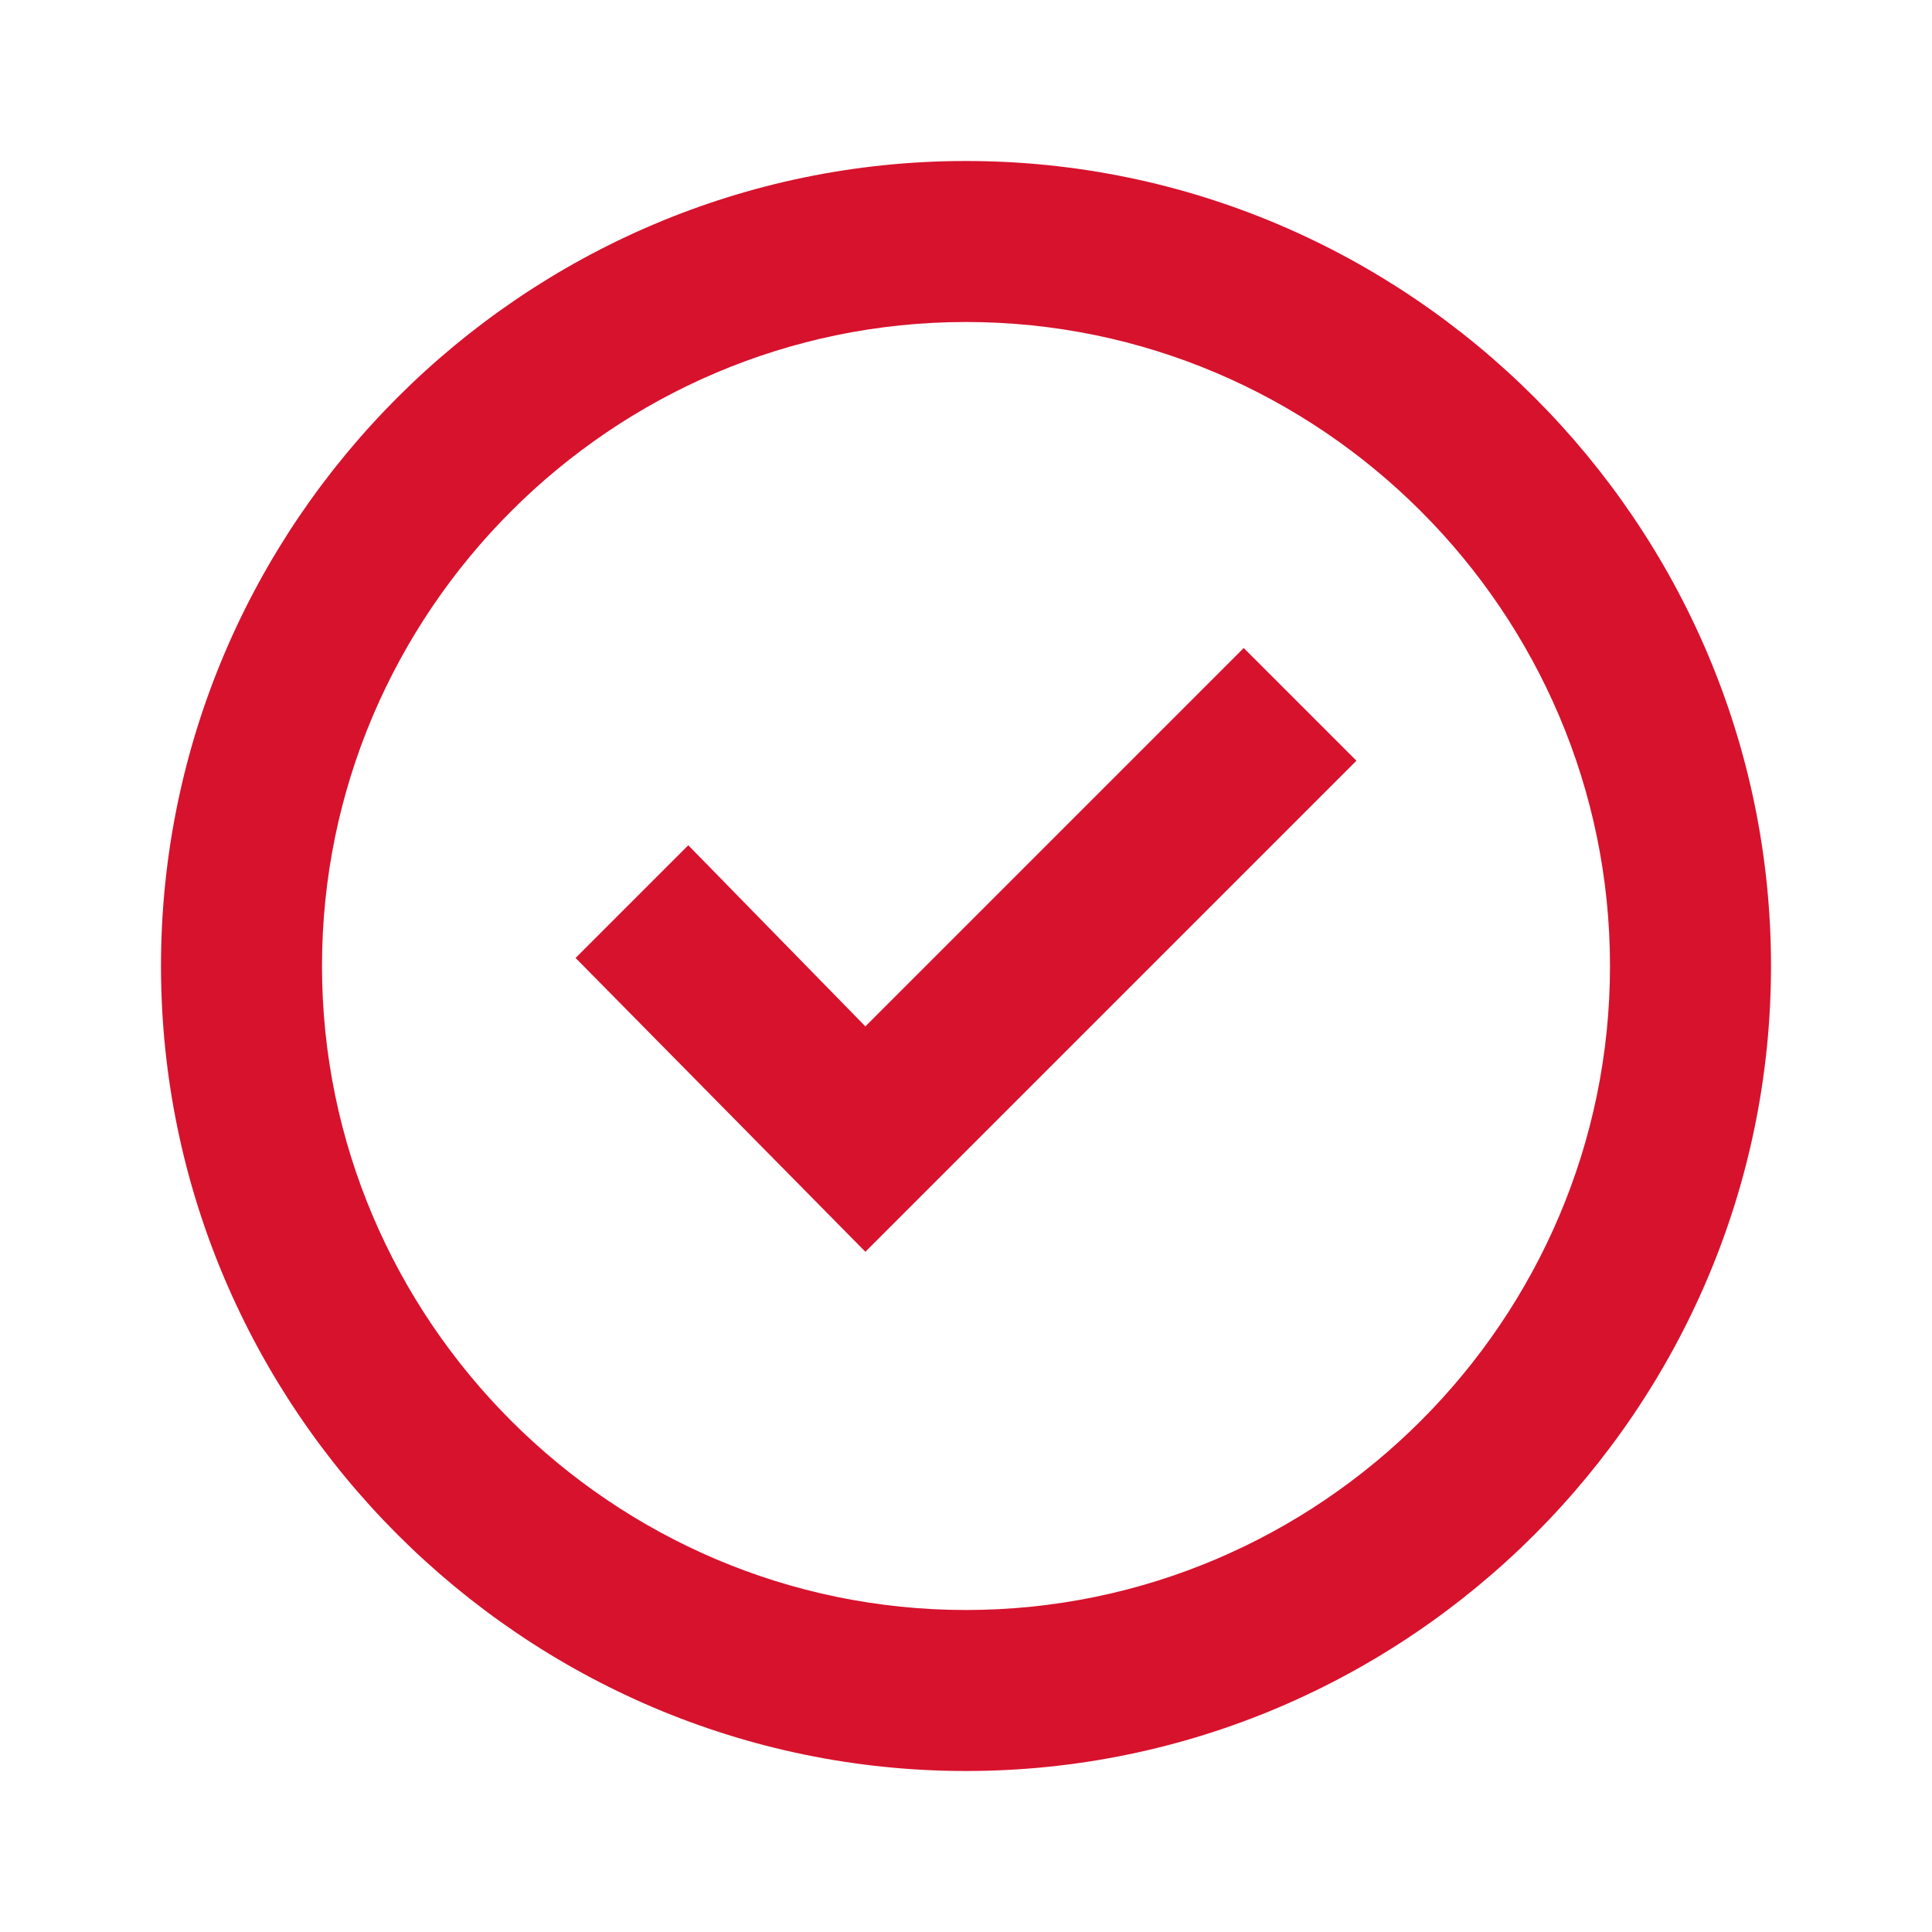
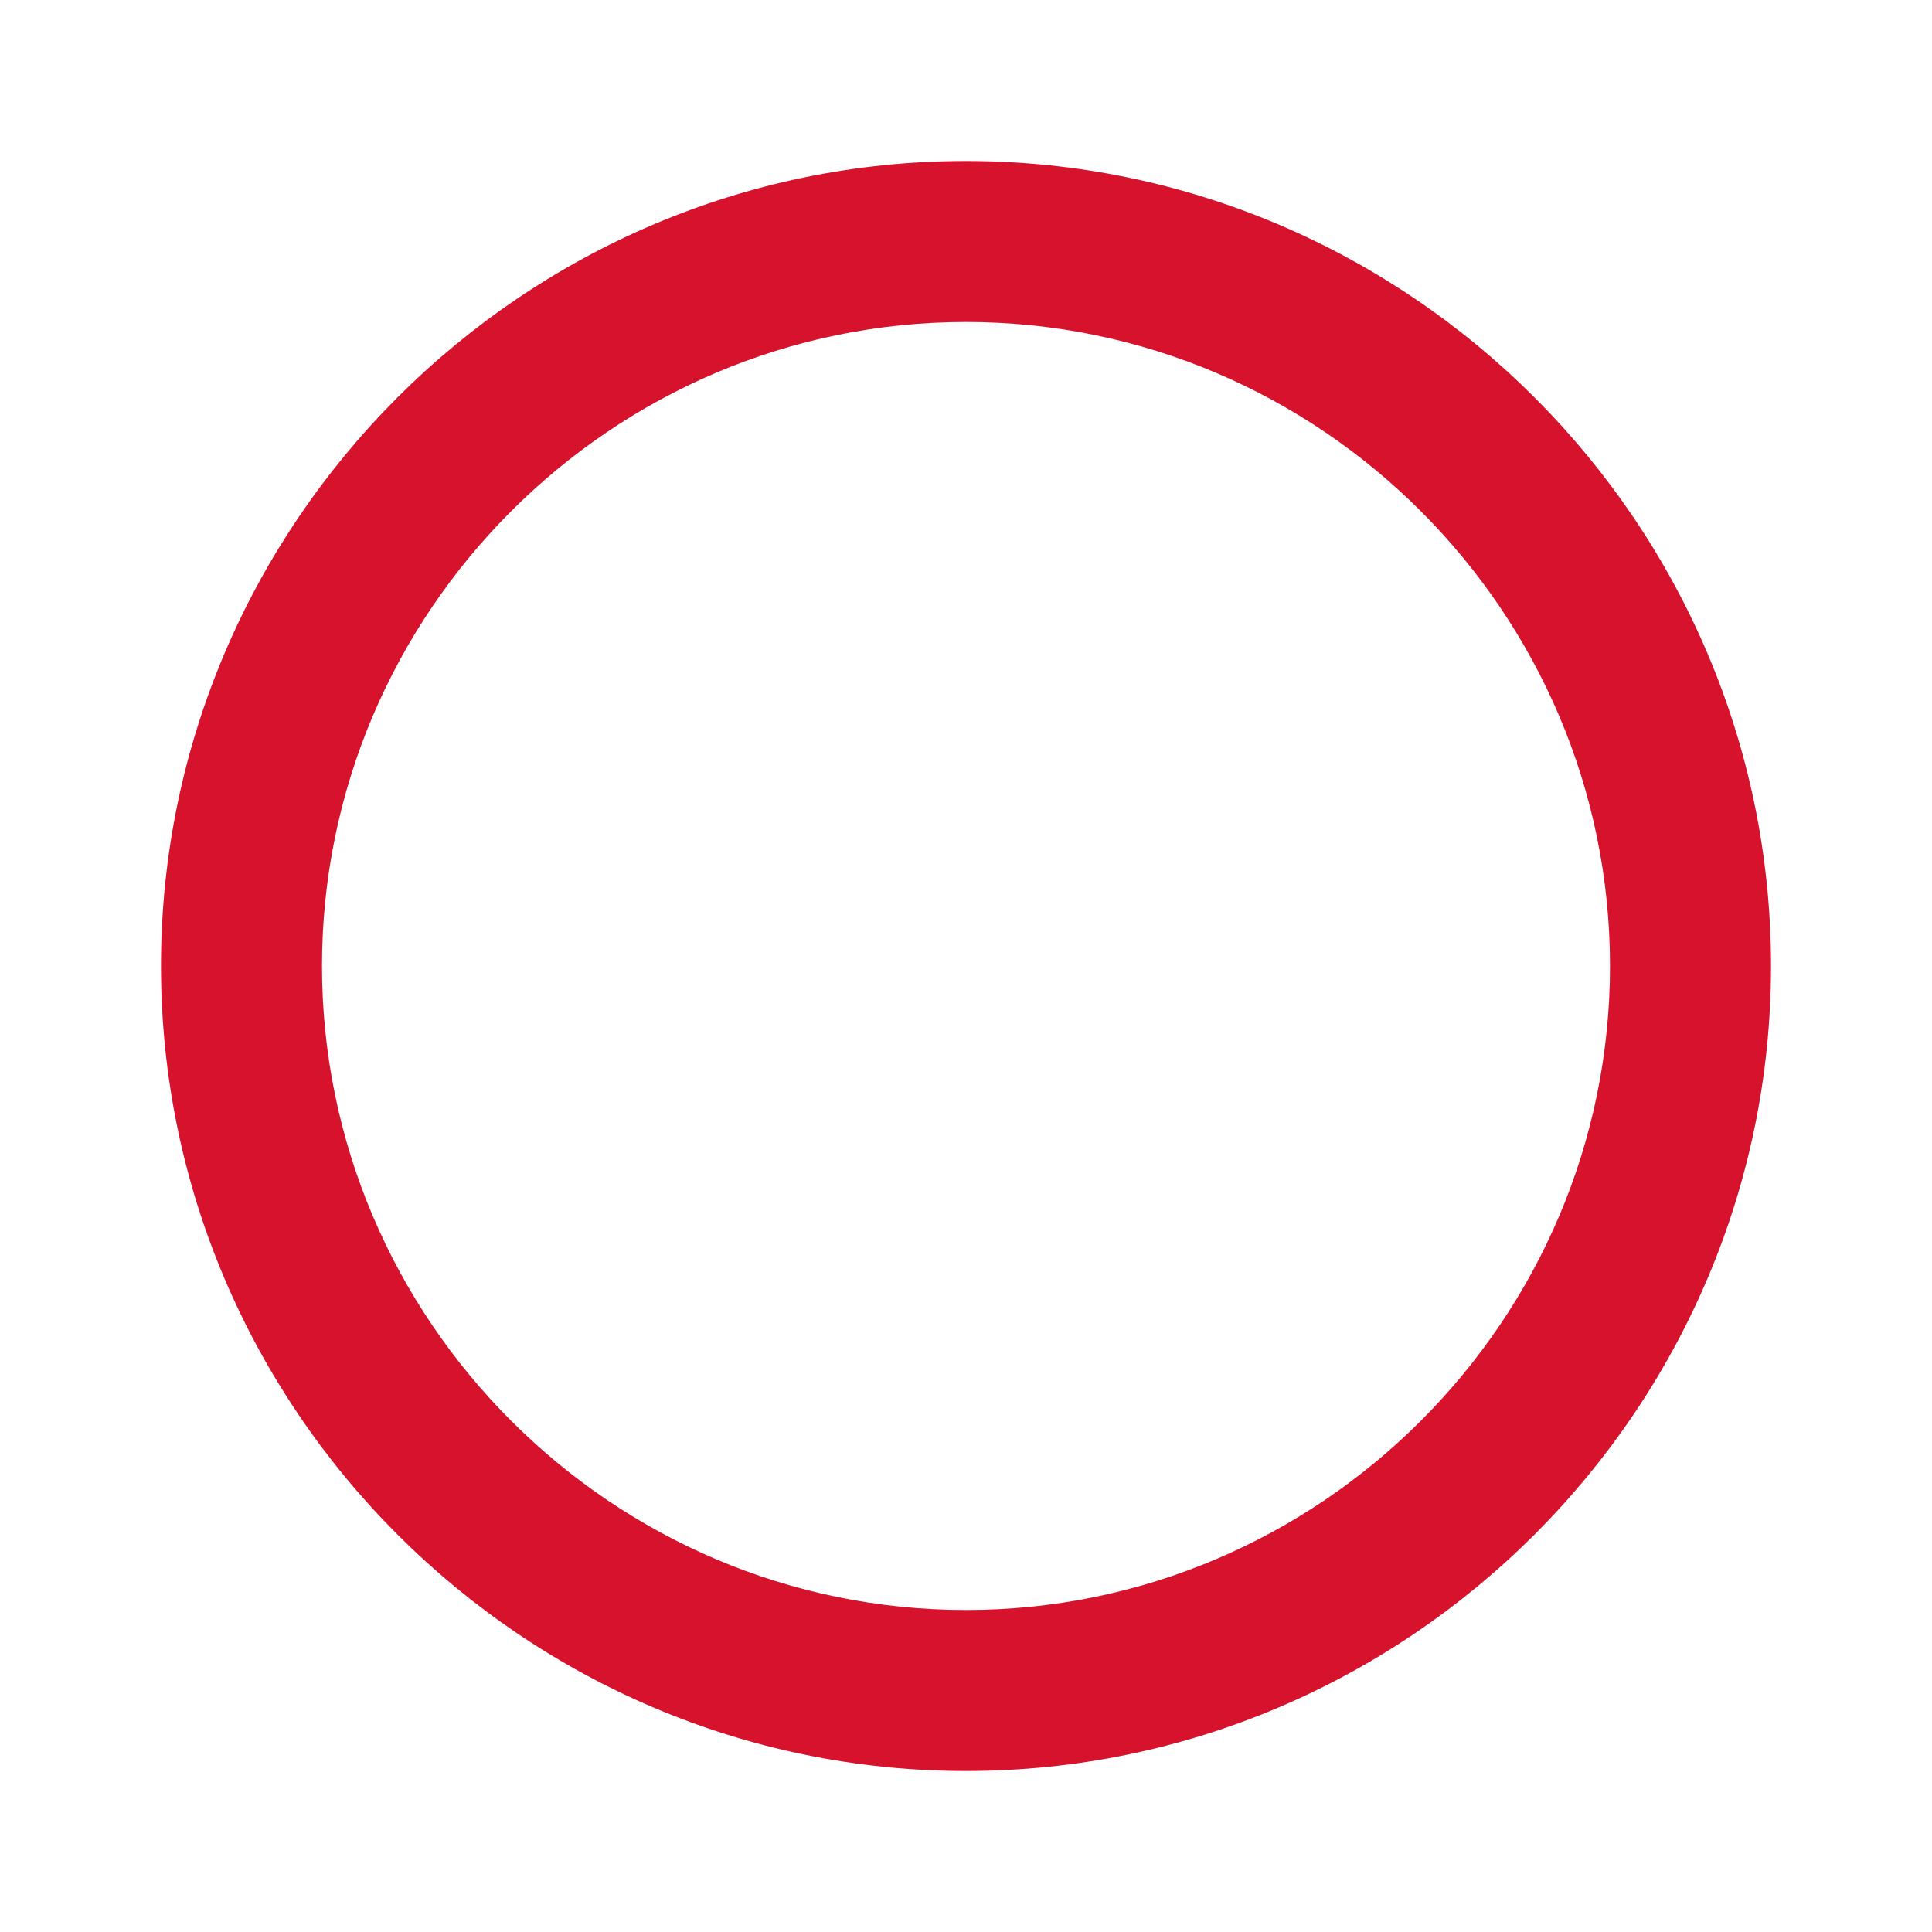
<svg xmlns="http://www.w3.org/2000/svg" width="24" height="24" viewBox="0 0 24 24" fill="none">
-   <path d="M7.15 11.9L8.55 10.5L10.75 12.75L15.45 8.05L16.85 9.45L10.75 15.55L7.15 11.9Z" fill="#D7122D" />
  <path d="M12 2C6.5 2 2 6.5 2 12C2 17.5 6.5 22 12 22C17.5 22 22 17.5 22 12C22 6.5 17.5 2 12 2ZM12 20C7.6 20 4 16.4 4 12C4 7.6 7.6 4 12 4C16.4 4 20 7.6 20 12C20 16.4 16.4 20 12 20Z" fill="#D7122D" />
</svg>